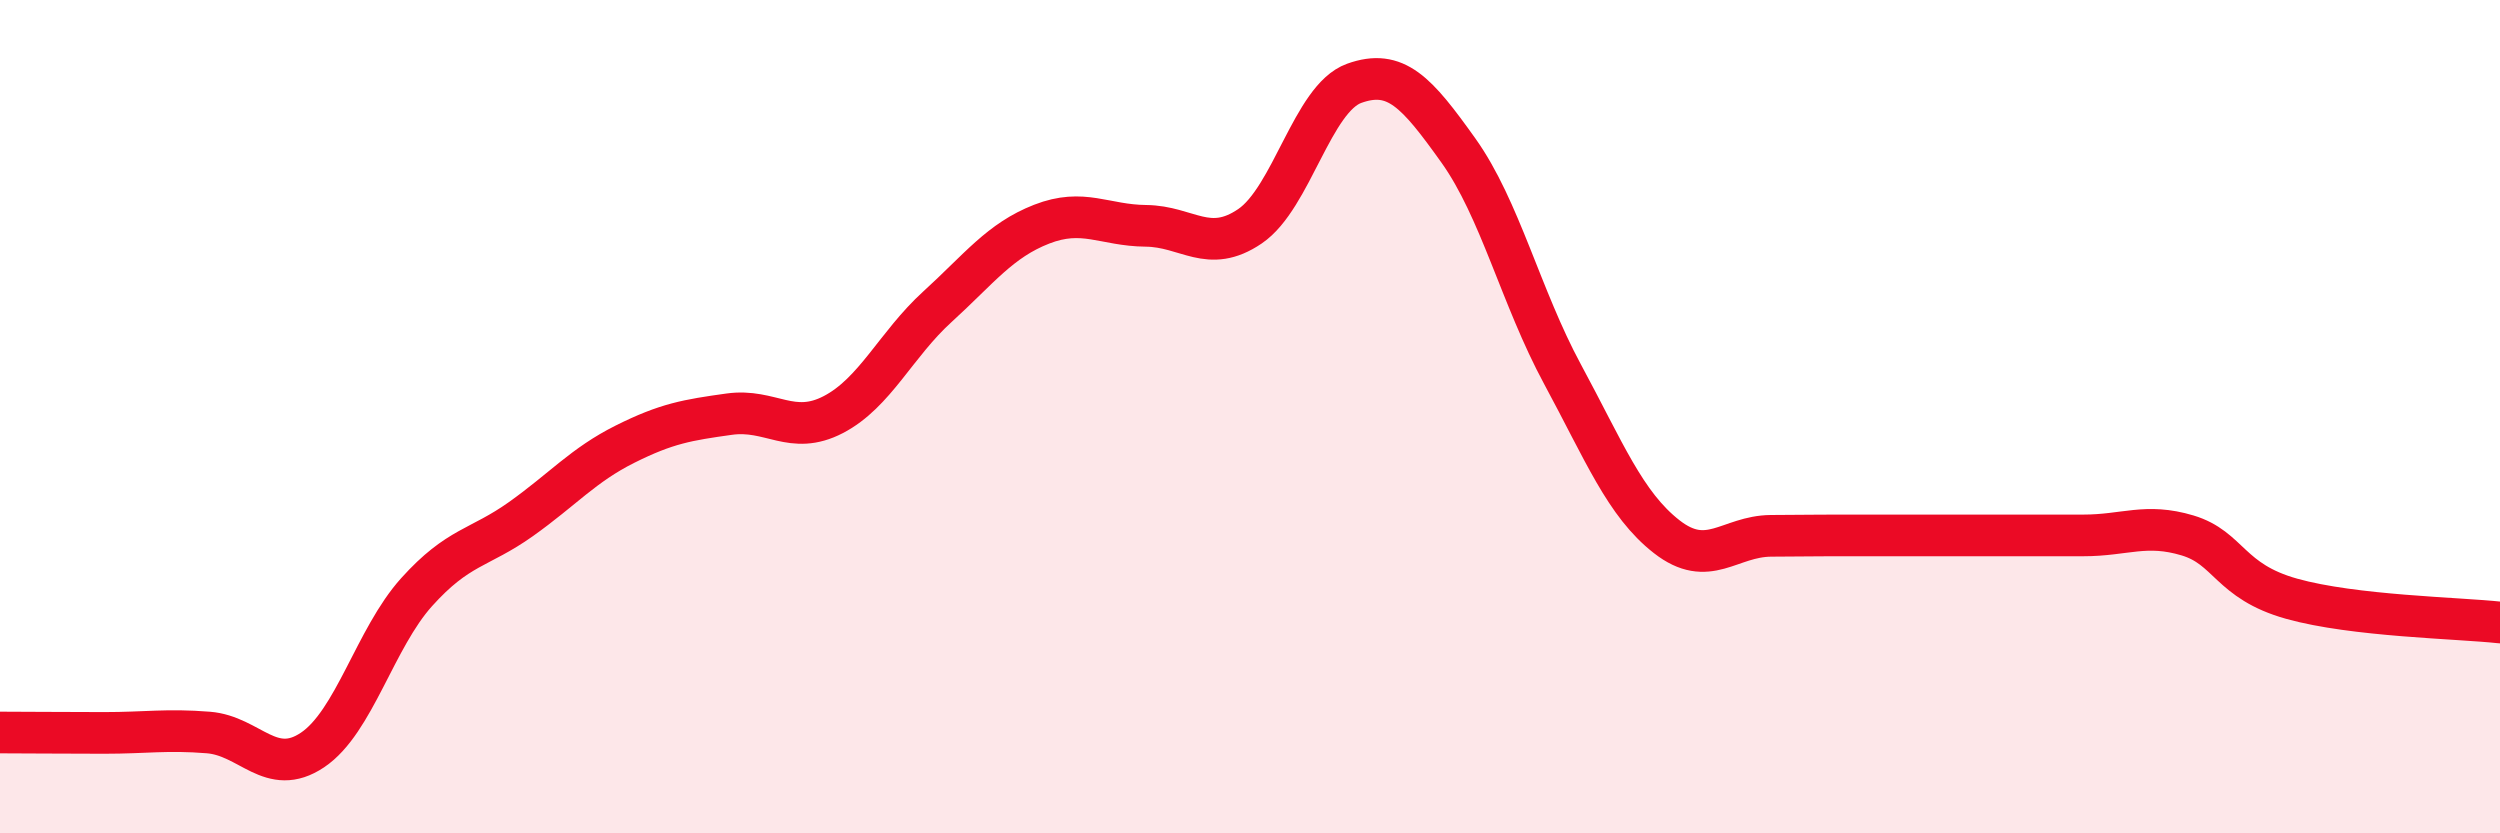
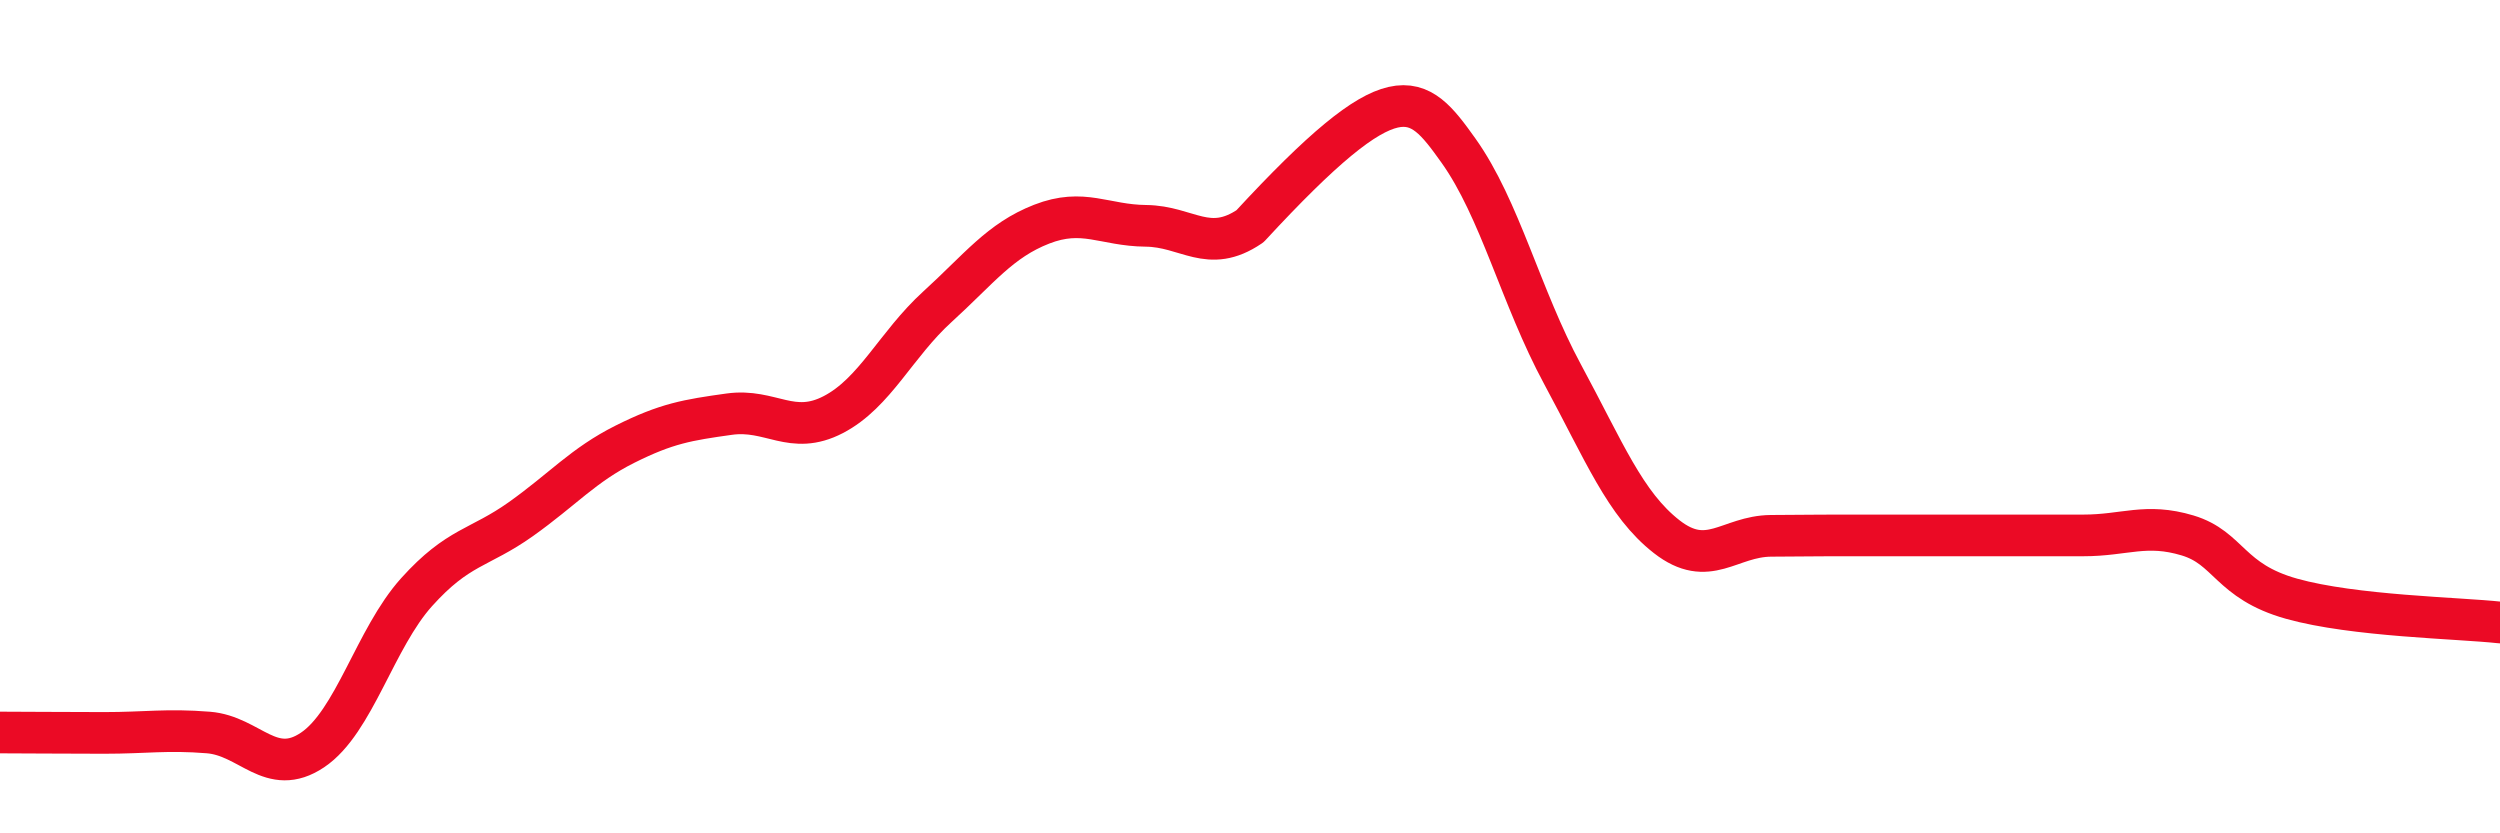
<svg xmlns="http://www.w3.org/2000/svg" width="60" height="20" viewBox="0 0 60 20">
-   <path d="M 0,17.58 C 0.5,17.58 1.5,17.59 2.5,17.59 C 3.5,17.59 4,17.5 5,17.58 C 6,17.66 6.5,18.67 7.5,18 C 8.5,17.33 9,15.32 10,14.21 C 11,13.1 11.5,13.17 12.5,12.46 C 13.5,11.75 14,11.16 15,10.66 C 16,10.16 16.5,10.08 17.5,9.94 C 18.5,9.8 19,10.47 20,9.95 C 21,9.43 21.5,8.27 22.5,7.36 C 23.5,6.45 24,5.77 25,5.38 C 26,4.99 26.5,5.41 27.5,5.42 C 28.5,5.43 29,6.11 30,5.43 C 31,4.75 31.5,2.36 32.5,2 C 33.5,1.64 34,2.21 35,3.61 C 36,5.01 36.5,7.13 37.5,8.98 C 38.5,10.83 39,12.1 40,12.88 C 41,13.66 41.5,12.87 42.5,12.86 C 43.5,12.85 44,12.85 45,12.85 C 46,12.85 46.5,12.85 47.5,12.85 C 48.5,12.85 49,12.85 50,12.85 C 51,12.85 51.5,12.55 52.5,12.85 C 53.5,13.15 53.5,13.95 55,14.37 C 56.5,14.79 59,14.83 60,14.94L60 20L0 20Z" fill="#EB0A25" opacity="0.1" stroke-linecap="round" stroke-linejoin="round" />
-   <path d="M 0,17.58 C 0.5,17.58 1.5,17.59 2.5,17.59 C 3.5,17.59 4,17.5 5,17.58 C 6,17.66 6.5,18.67 7.5,18 C 8.5,17.33 9,15.32 10,14.21 C 11,13.1 11.5,13.17 12.5,12.46 C 13.5,11.75 14,11.16 15,10.66 C 16,10.16 16.5,10.08 17.5,9.94 C 18.5,9.8 19,10.47 20,9.95 C 21,9.43 21.5,8.27 22.5,7.36 C 23.5,6.45 24,5.77 25,5.38 C 26,4.99 26.5,5.41 27.5,5.42 C 28.5,5.43 29,6.11 30,5.43 C 31,4.75 31.5,2.36 32.5,2 C 33.5,1.64 34,2.21 35,3.61 C 36,5.01 36.5,7.13 37.5,8.98 C 38.5,10.83 39,12.1 40,12.88 C 41,13.66 41.5,12.87 42.5,12.86 C 43.5,12.85 44,12.85 45,12.85 C 46,12.85 46.5,12.85 47.5,12.85 C 48.5,12.85 49,12.85 50,12.85 C 51,12.85 51.5,12.55 52.5,12.85 C 53.5,13.15 53.5,13.95 55,14.37 C 56.5,14.79 59,14.83 60,14.94" stroke="#EB0A25" stroke-width="1" fill="none" stroke-linecap="round" stroke-linejoin="round" />
+   <path d="M 0,17.58 C 0.5,17.58 1.5,17.59 2.5,17.59 C 3.5,17.59 4,17.5 5,17.58 C 6,17.66 6.5,18.67 7.5,18 C 8.5,17.33 9,15.32 10,14.21 C 11,13.1 11.5,13.17 12.5,12.46 C 13.5,11.75 14,11.16 15,10.66 C 16,10.16 16.5,10.08 17.5,9.94 C 18.5,9.8 19,10.47 20,9.95 C 21,9.43 21.5,8.27 22.5,7.36 C 23.5,6.45 24,5.77 25,5.38 C 26,4.99 26.5,5.41 27.5,5.42 C 28.5,5.43 29,6.11 30,5.43 C 33.5,1.64 34,2.21 35,3.61 C 36,5.01 36.5,7.13 37.5,8.98 C 38.5,10.83 39,12.1 40,12.88 C 41,13.66 41.5,12.87 42.5,12.86 C 43.5,12.85 44,12.85 45,12.85 C 46,12.85 46.5,12.85 47.5,12.85 C 48.5,12.85 49,12.85 50,12.85 C 51,12.85 51.5,12.55 52.5,12.85 C 53.5,13.15 53.5,13.95 55,14.37 C 56.5,14.79 59,14.83 60,14.94" stroke="#EB0A25" stroke-width="1" fill="none" stroke-linecap="round" stroke-linejoin="round" />
</svg>